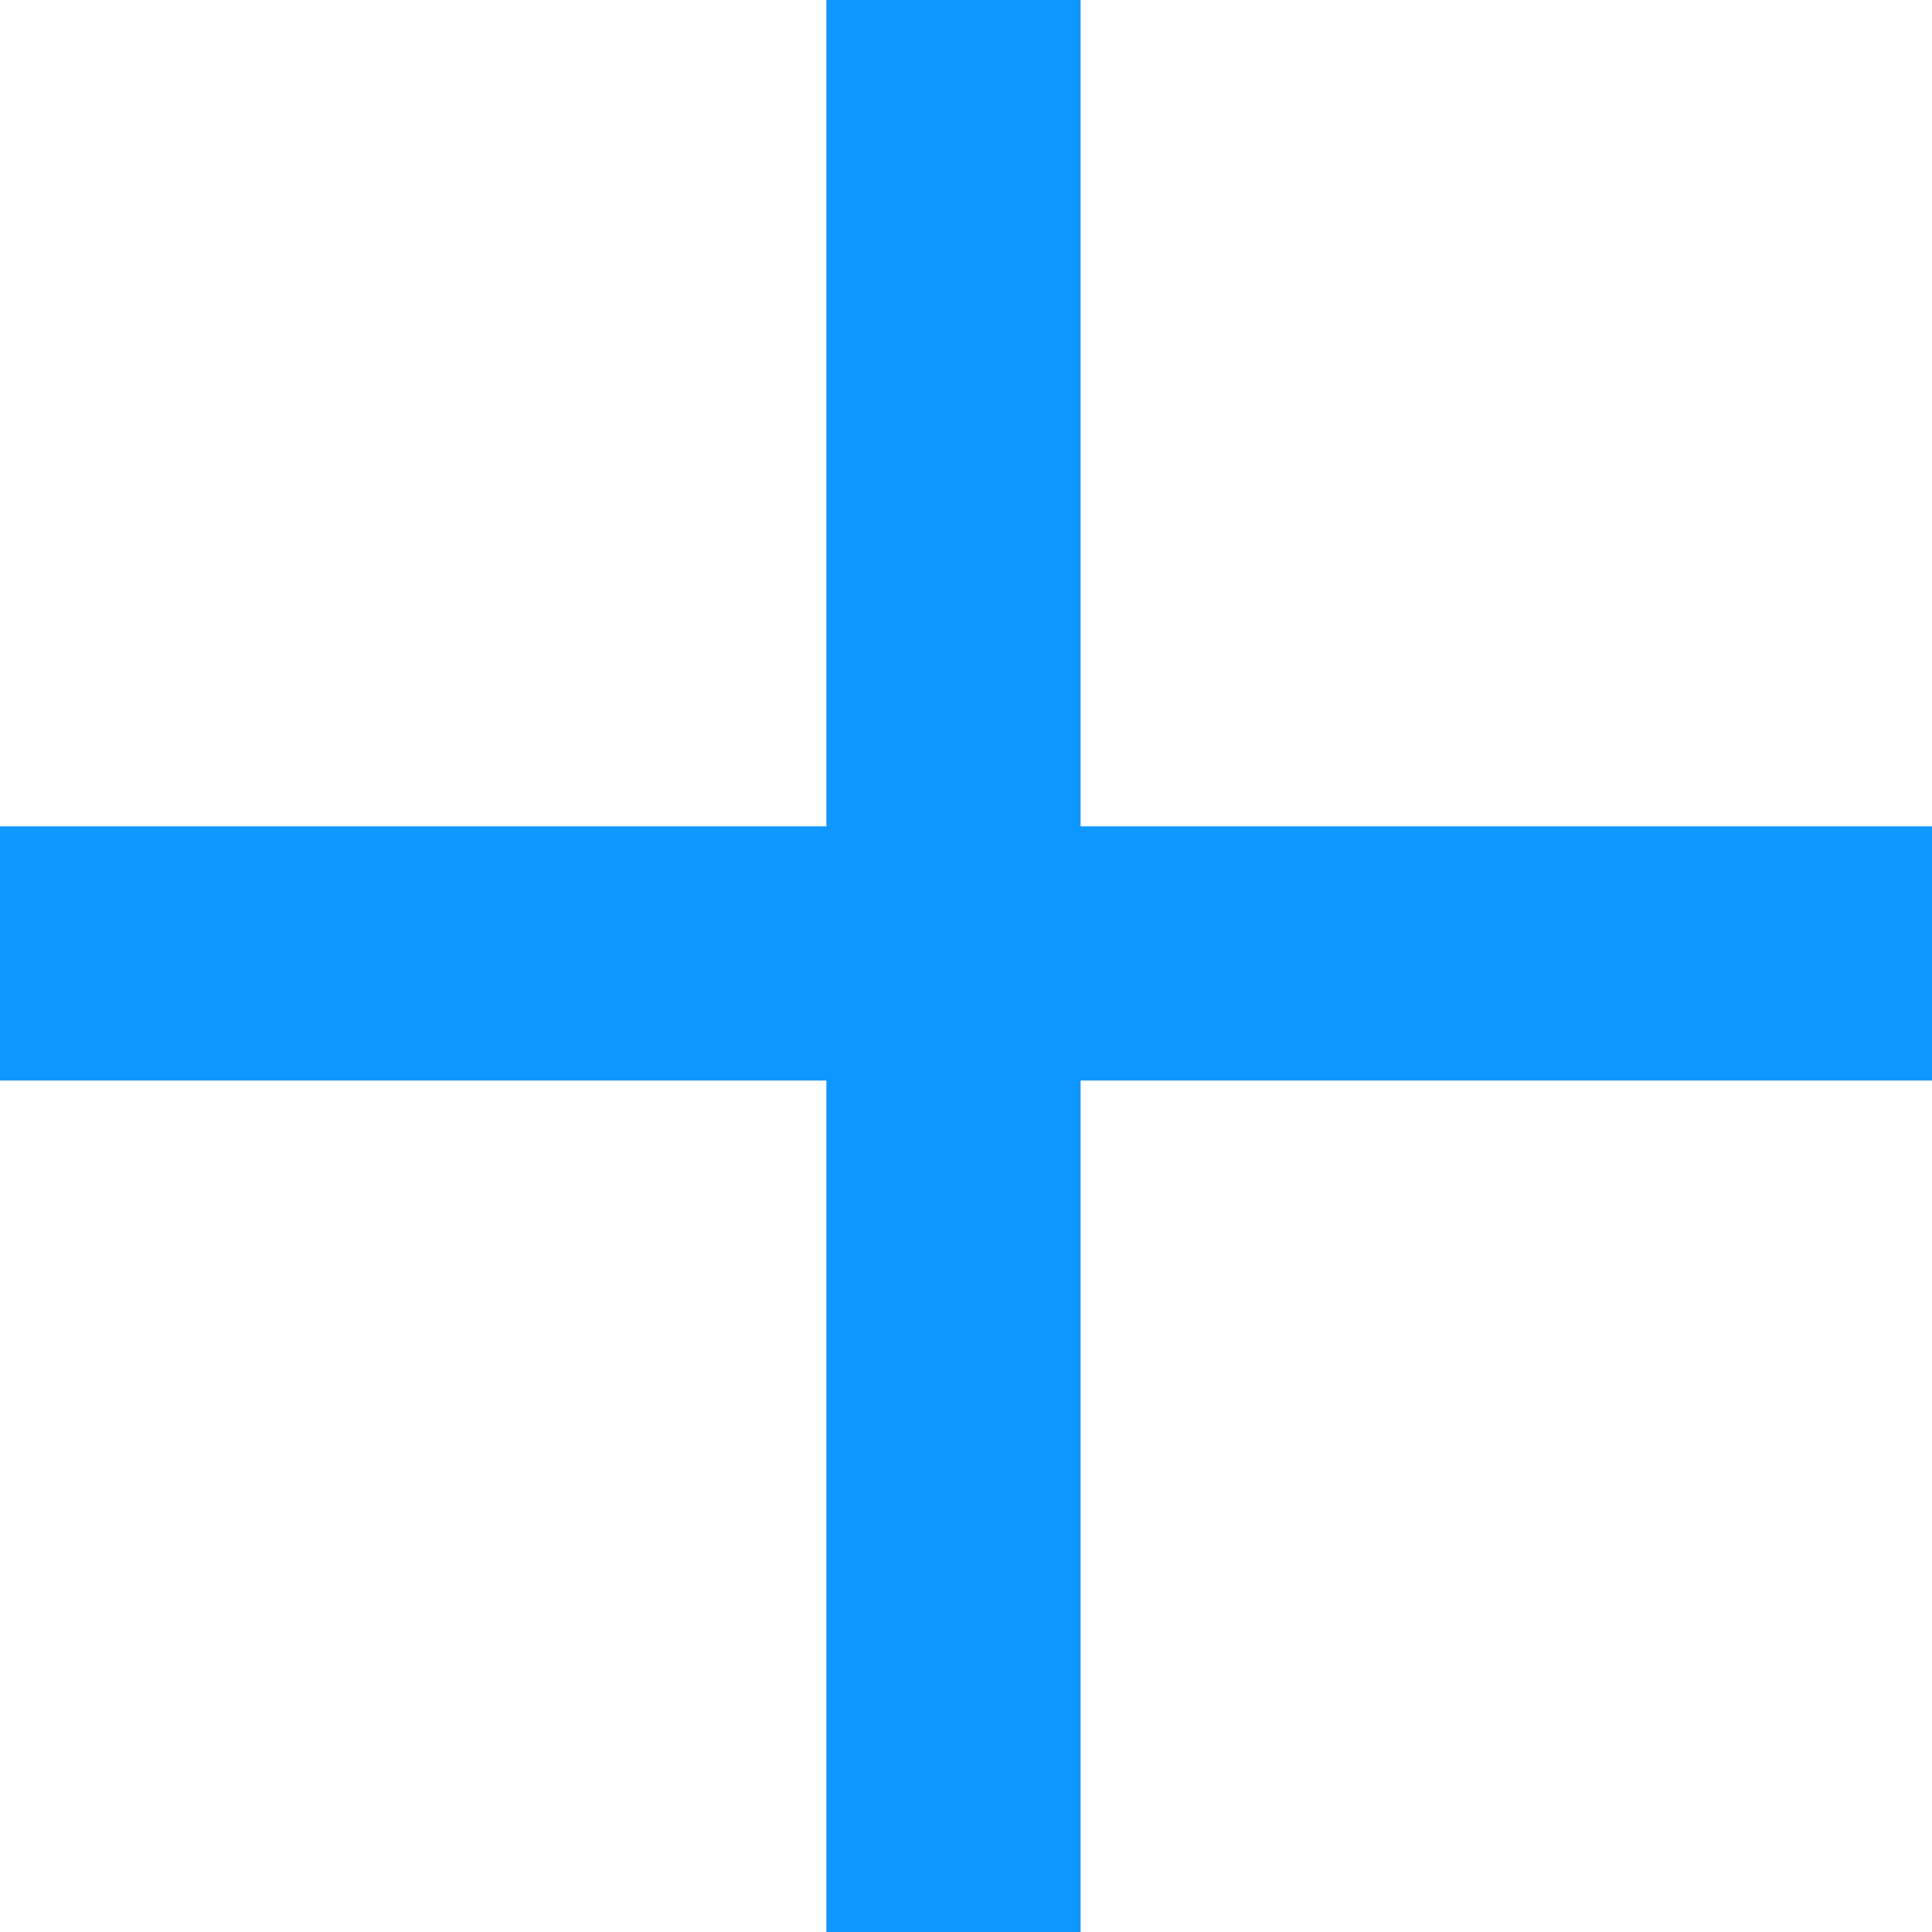
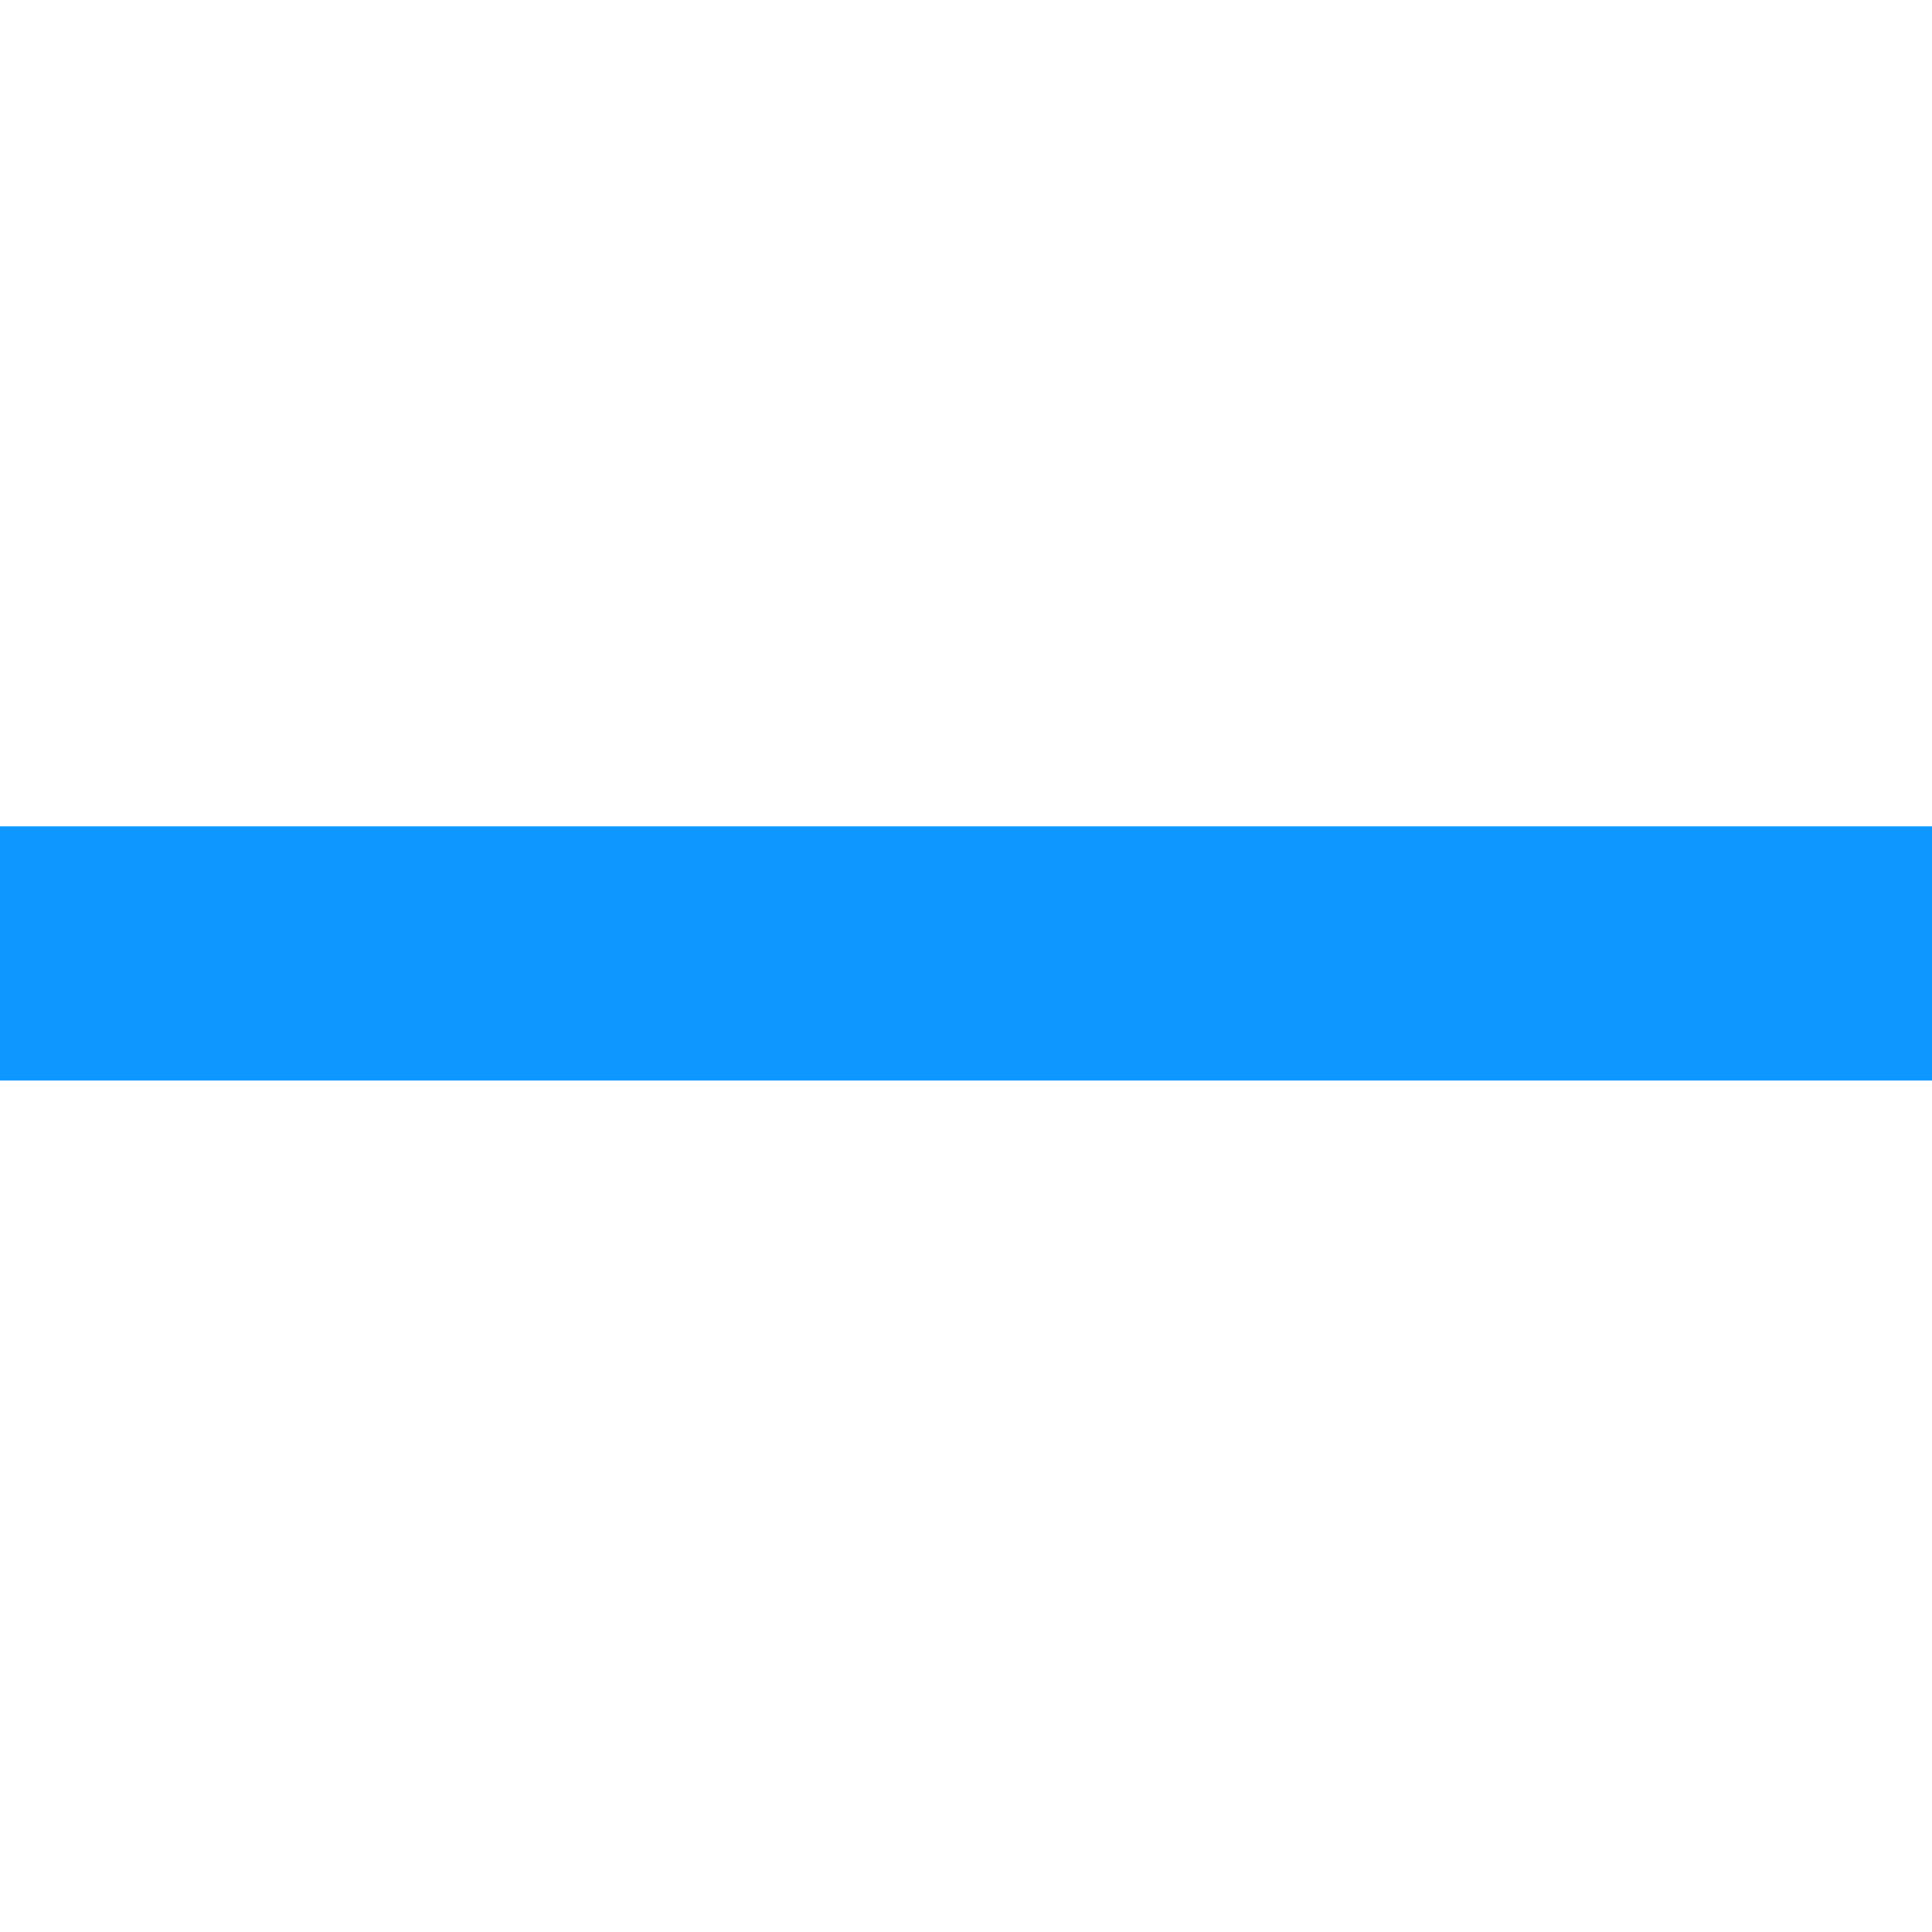
<svg xmlns="http://www.w3.org/2000/svg" width="38" height="38" viewBox="0 0 38 38" fill="none">
-   <path d="M18.754 0V38" stroke="#0E97FF" stroke-width="5" />
  <path d="M0 18.753L38 18.753" stroke="#0E97FF" stroke-width="5" />
</svg>